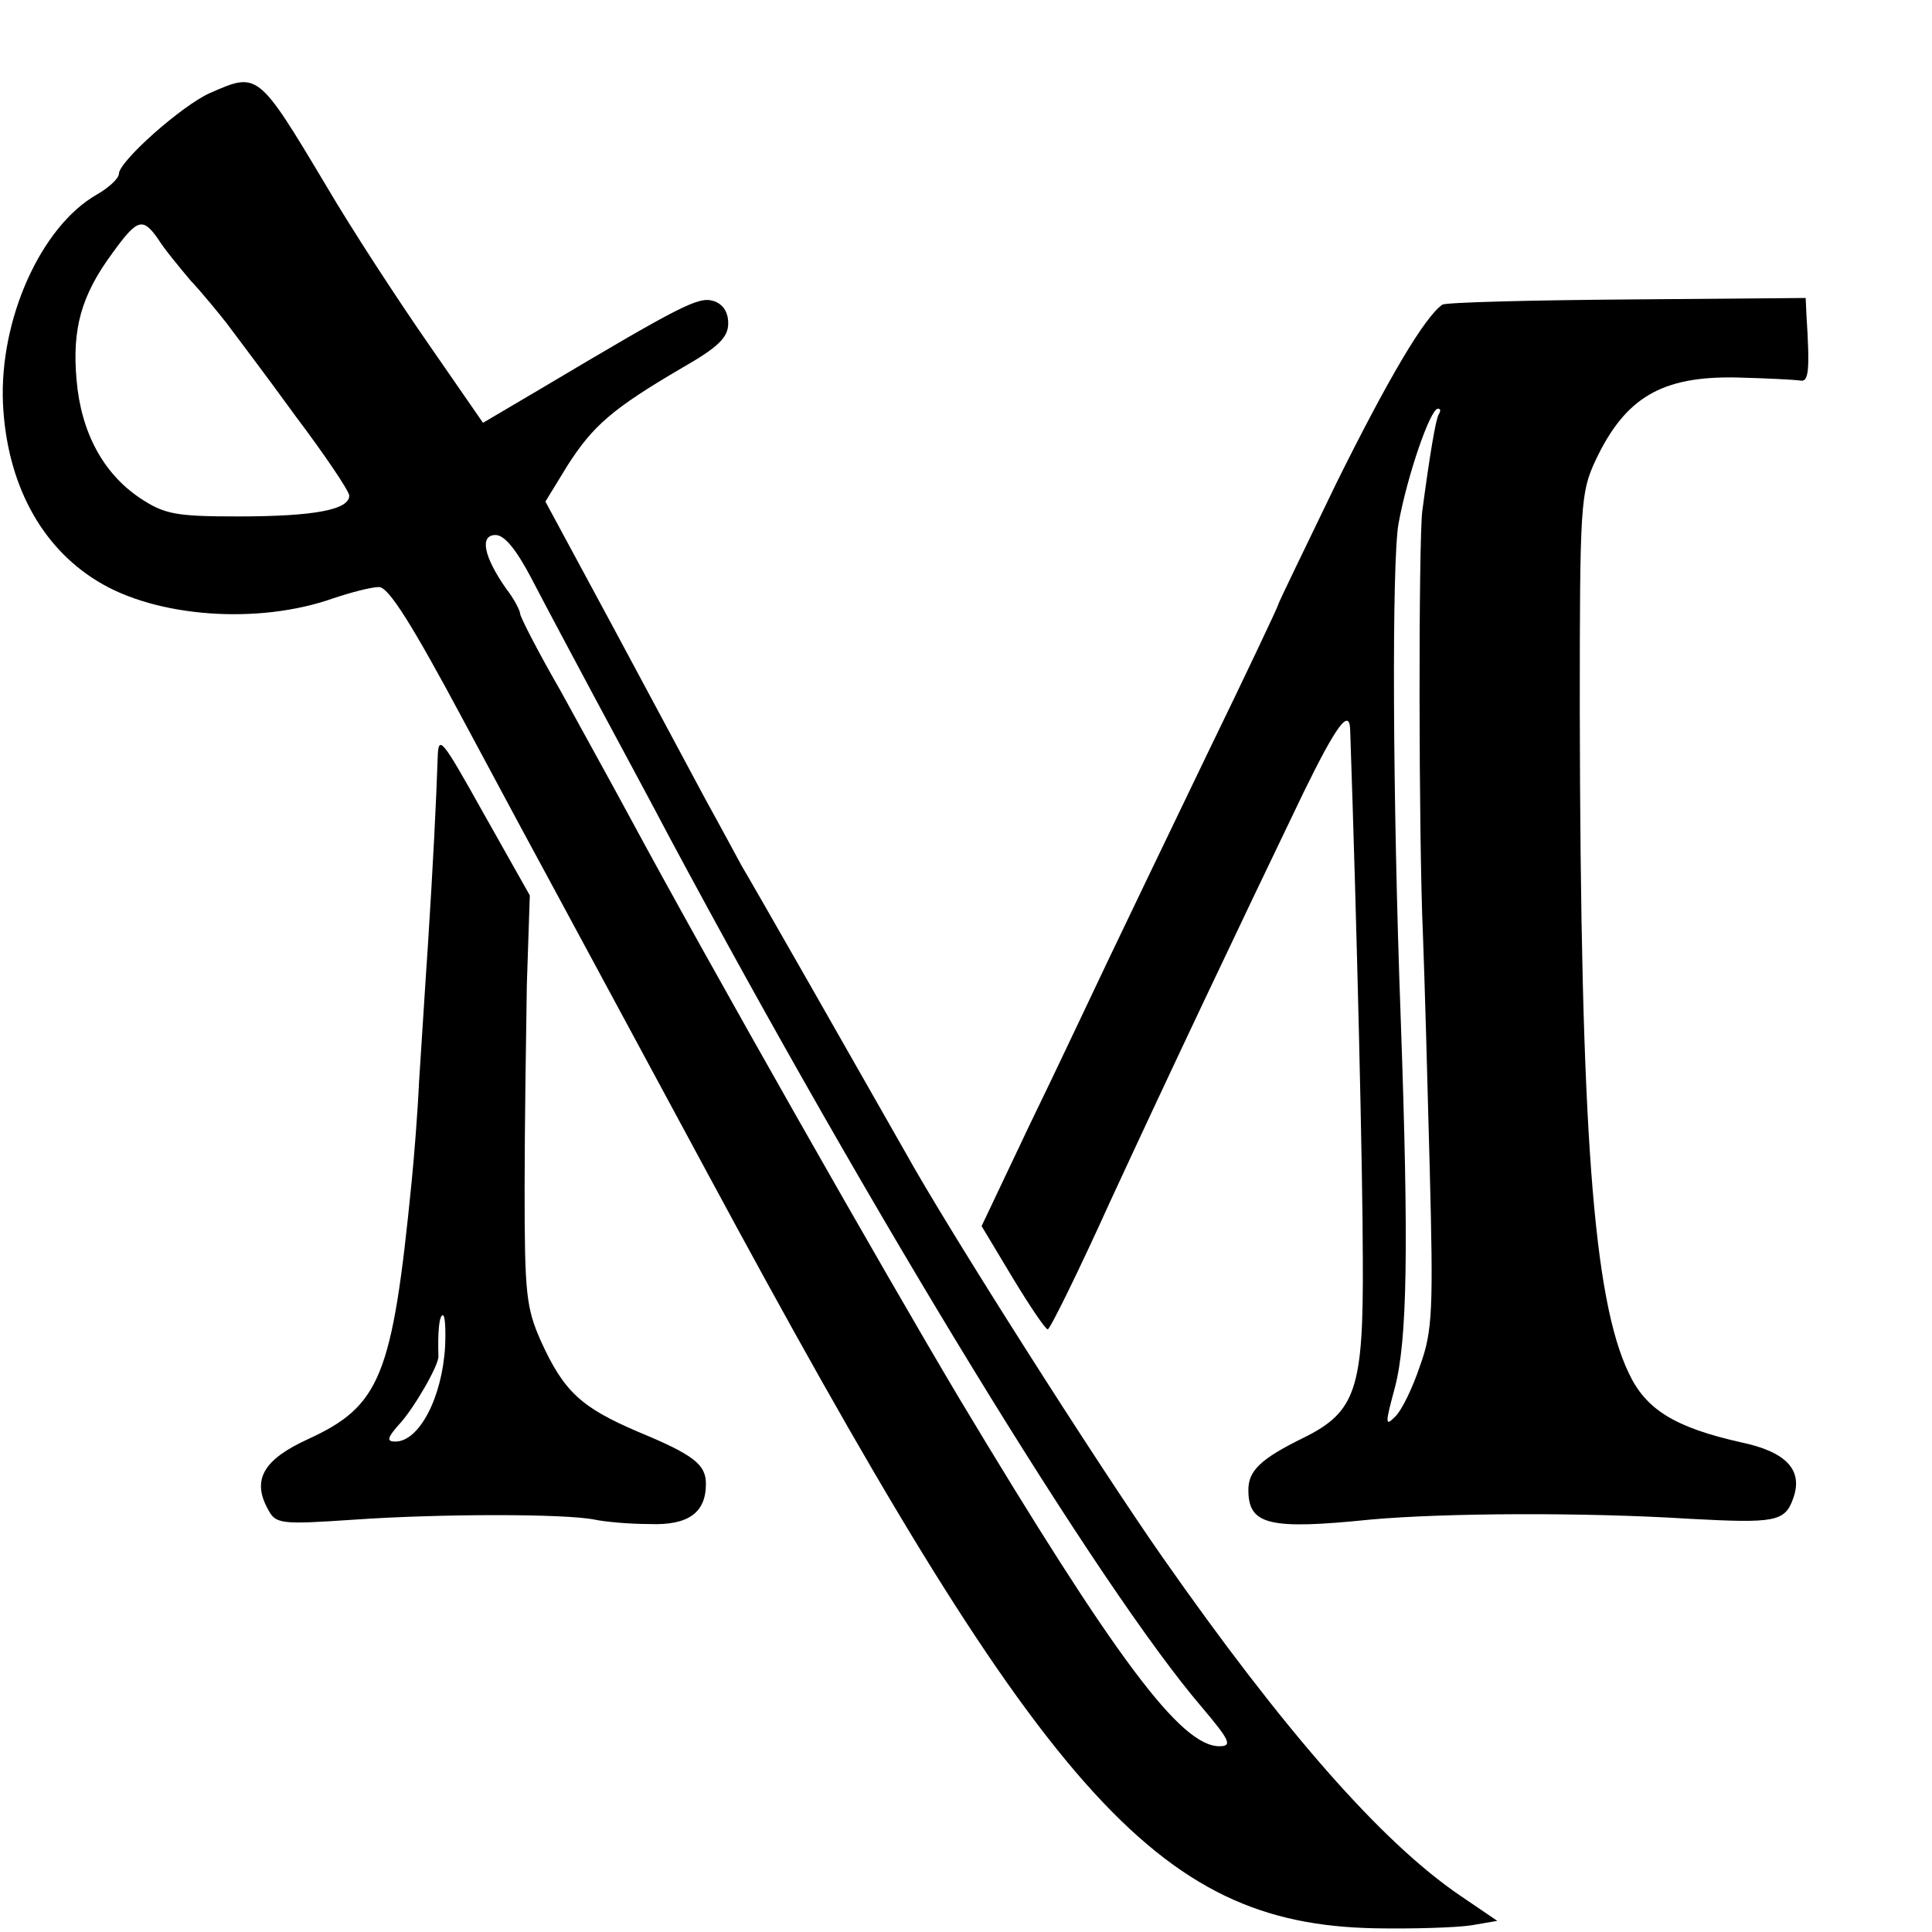
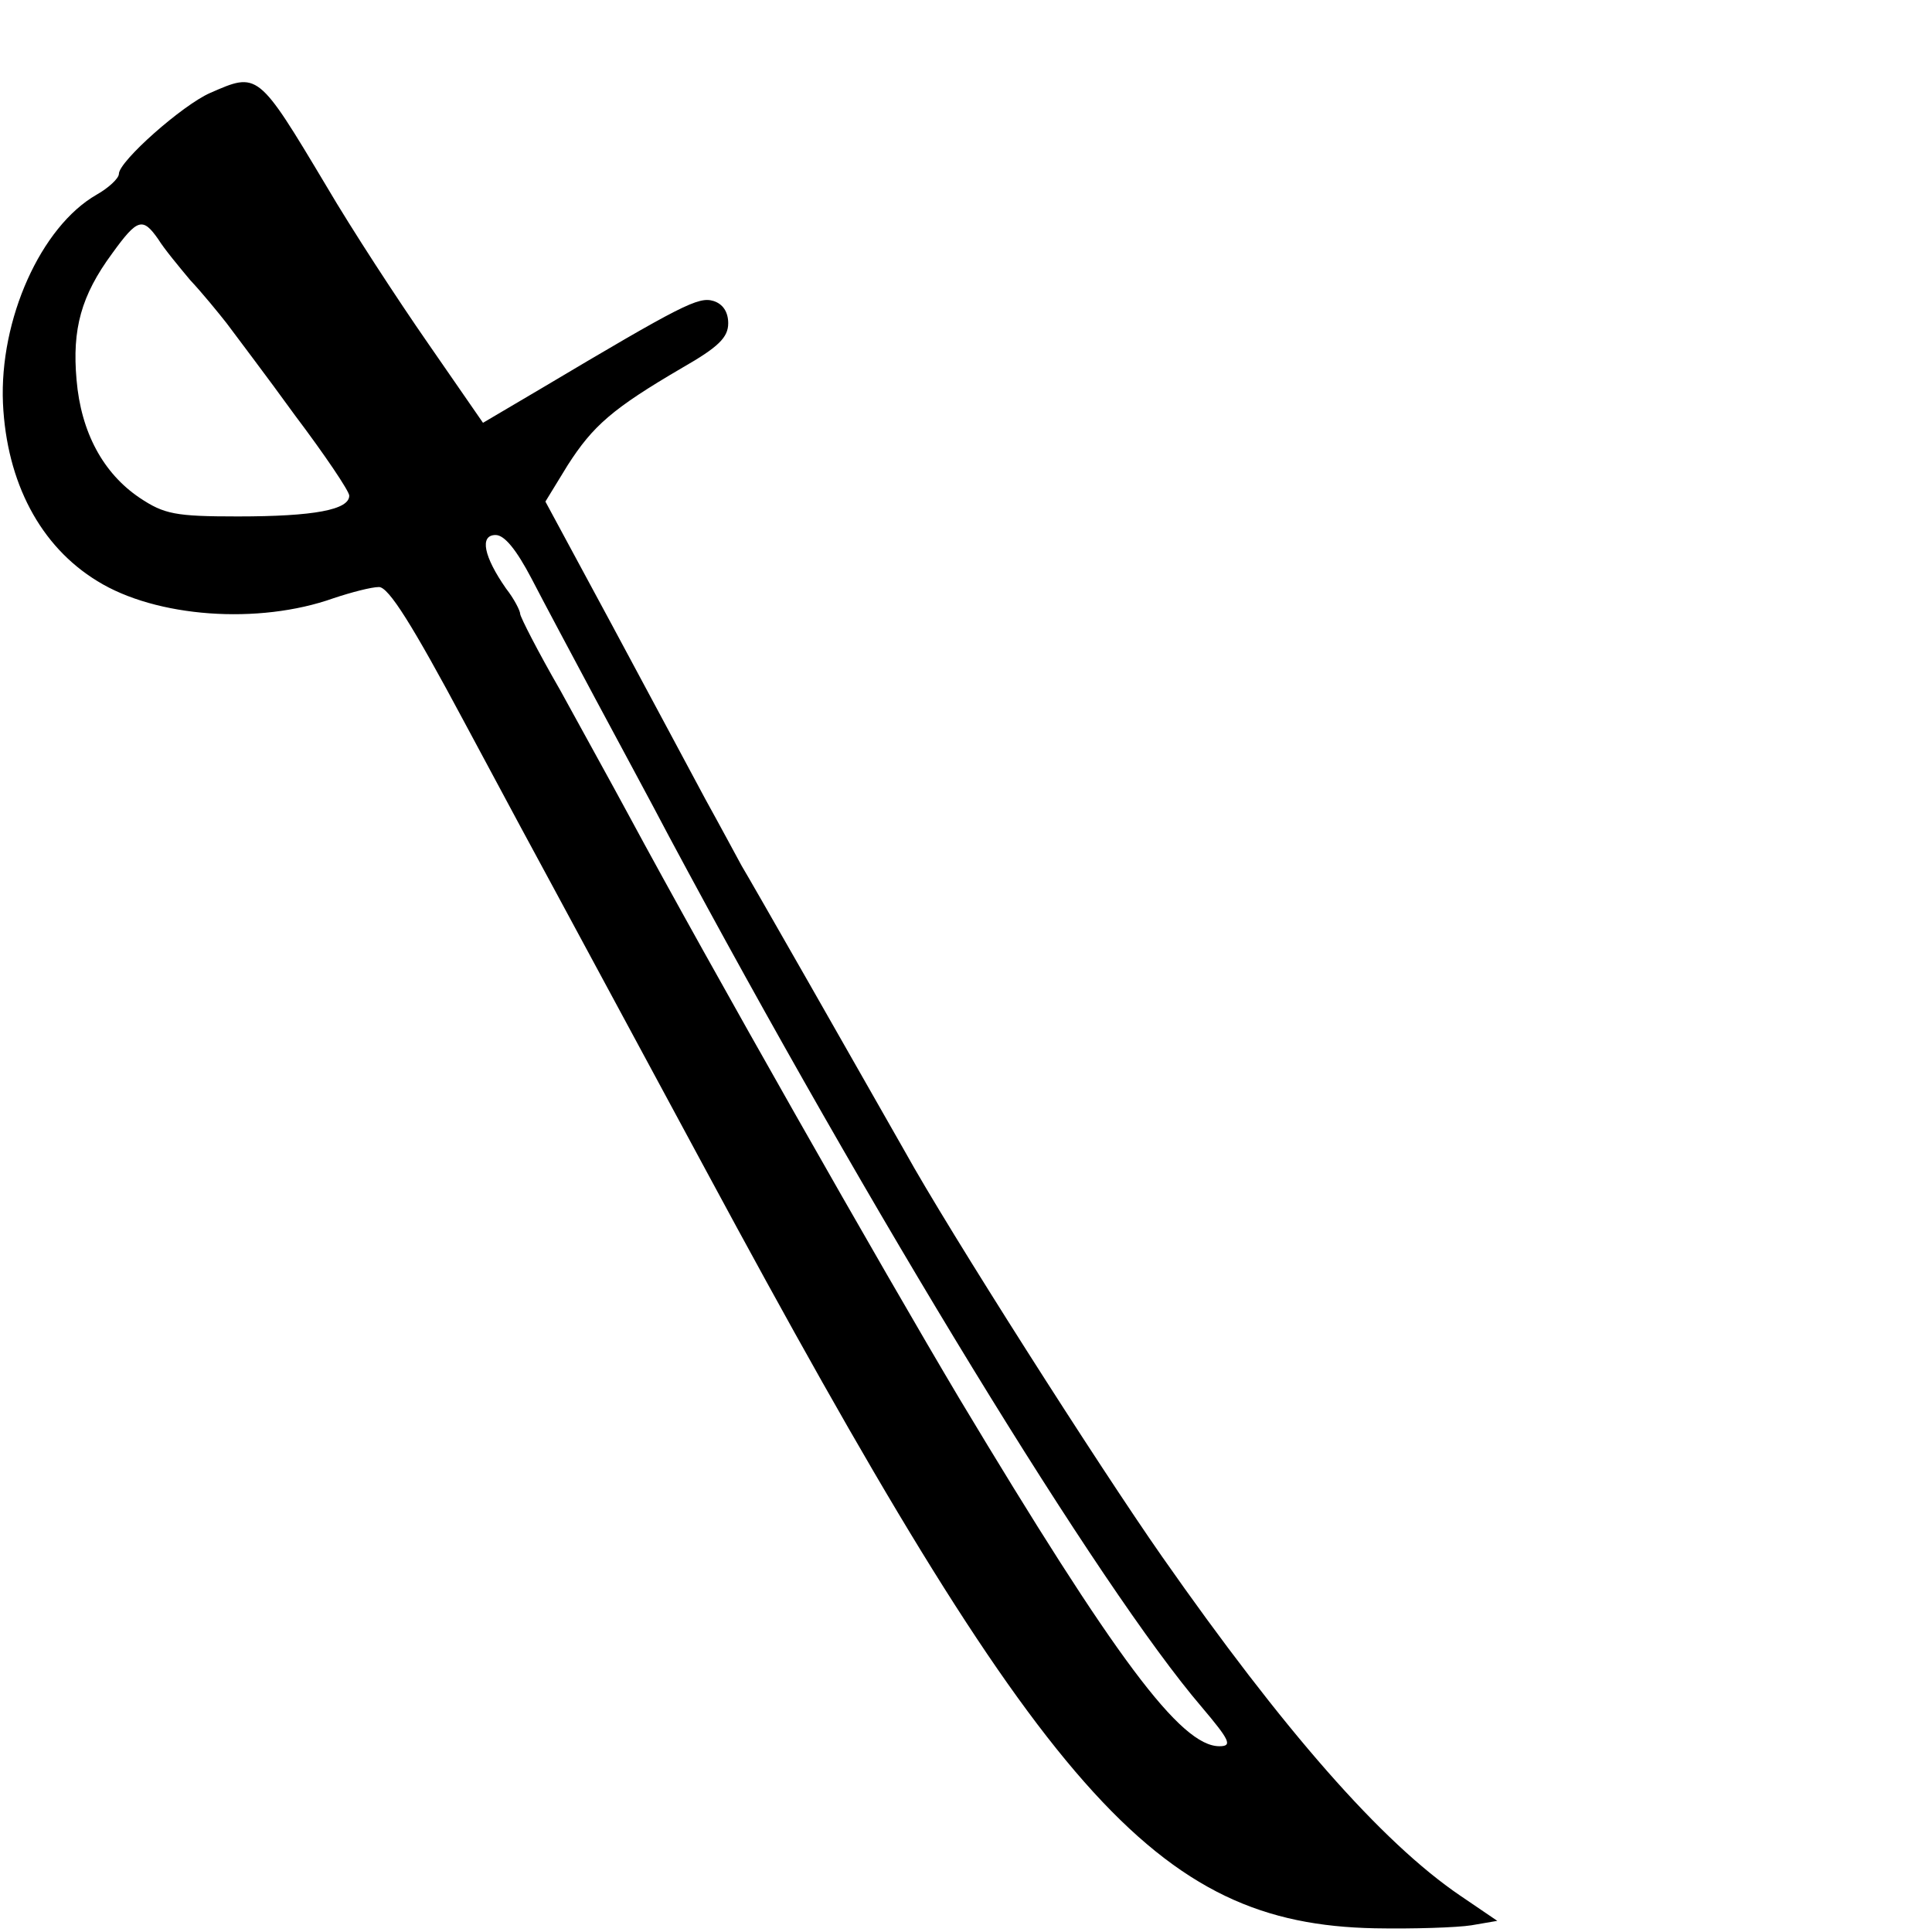
<svg xmlns="http://www.w3.org/2000/svg" version="1" width="346.667" height="346.667" viewBox="0 0 260 260">
  <path d="M28.3 12.5C24.6 14.1 16 21.7 16 23.4c0 .6-1.4 1.9-3 2.8C5.5 30.5-.1 43 .4 54.3c.5 10.6 5 19.2 12.7 23.9 7.9 4.9 21.7 5.9 31.8 2.3C47.3 79.7 50 79 51 79c1.3 0 4.5 5.1 11.5 18.2 5.4 10.1 10.8 20.1 12 22.3 1.2 2.2 10.4 19.3 20.5 38 45.3 84.1 60.5 101.4 90 102 5.2.1 11.1-.1 13-.4l3.5-.6-5-3.4c-10.6-7.2-23.8-22.3-40.1-45.6-8.4-12-28.8-44-34.6-54.5-6.3-11.1-20.9-36.7-22-38.5-.6-1.1-2.8-5.2-4.9-9-2.1-3.9-7.7-14.4-12.6-23.5l-8.9-16.5 3-4.9c3.4-5.3 6-7.6 15.4-13.1 4.9-2.8 6.2-4.1 6.2-6 0-1.5-.7-2.6-2-3-2-.6-4.2.5-23.2 11.8L65 56.9l-7.4-10.7C53.5 40.3 47.3 30.8 43.9 25 34.7 9.6 34.7 9.7 28.3 12.5zm-7 19.7c.8 1.3 2.8 3.7 4.3 5.5 1.6 1.7 3.8 4.4 4.9 5.8 1.1 1.5 5.3 7 9.2 12.4 4 5.3 7.3 10.2 7.3 10.8 0 1.9-4.7 2.8-15 2.8-8.4 0-9.9-.3-13.2-2.5-4.9-3.3-7.9-8.8-8.5-15.9-.6-6.8.6-11.3 4.8-17 3.4-4.7 4.1-4.9 6.2-1.9zm50.2 45.6c1.6 3.1 5.5 10.4 8.6 16.2 3.1 5.8 7.6 14.1 9.9 18.5 27.2 50.8 58 101.2 71.7 117.2 3.8 4.5 4.2 5.3 2.4 5.3-5.2 0-14-11.8-35-46.8-10.3-17.3-33.5-58.1-44.6-78.7-2.1-3.9-6.2-11.3-9.1-16.6-3-5.2-5.4-9.9-5.4-10.3 0-.4-.8-2-1.9-3.4-3-4.3-3.6-7.2-1.4-7.2 1.2 0 2.8 2 4.8 5.8z" />
-   <path d="M194.1 41c-2.4 1.7-7.2 9.8-14.2 23.9-4.3 8.9-7.9 16.3-7.9 16.5 0 .2-4.3 9.3-9.6 20.2-5.3 11-11.3 23.5-13.4 27.9-2.1 4.4-6.7 14.2-10.4 21.8l-6.5 13.7 4.2 7c2.3 3.8 4.4 6.9 4.7 6.9.3 0 4.1-7.7 8.4-17.2 7.9-17.1 17-36.3 26-55 4.4-9 6.2-11.5 6.3-8.5.9 26.2 1.7 59.8 1.7 71.3.1 17.4-.9 20.5-8 24-5.7 2.8-7.4 4.4-7.4 7 0 4.7 2.7 5.4 16.4 4 9.9-.9 28.8-1 43.1-.1 11.3.6 12.7.4 13.8-2.7 1.4-3.8-.8-6.3-7-7.6-8.9-2-12.8-4.4-15.1-9.3-4.8-10-6.5-32.7-6.6-89.3 0-27.5.1-29.2 2.1-33.5 4-8.5 8.9-11.4 19-11.2 4 .1 7.8.3 8.5.4 1.2.3 1.4-1.1.9-8.9l-.1-2.2-24.1.2c-13.2.1-24.4.4-24.8.7zm-.5 14.8c-.4.7-1.2 5.5-2.2 13-.5 4.4-.5 43.7.1 57.2.2 5.2.6 19.2.9 31 .5 19.3.4 22.1-1.3 26.8-1 3-2.5 6.1-3.4 6.9-1.3 1.3-1.3.9 0-3.9 1.7-6.4 1.9-18.9.8-49.8-1.1-29.8-1.2-61.3-.3-66.5 1.2-6.6 4.3-15.5 5.3-15.5.4 0 .4.3.1.8zM58.9 102c-.2 5.9-.6 14-1.3 25-.4 5.8-.9 14.1-1.2 18.5-.2 4.4-.7 10.5-1 13.5-2.6 26.3-4.2 30.2-14 34.7-5.9 2.7-7.5 5.4-5.4 9.3 1.1 2.1 1.5 2.2 11.8 1.5 11.6-.8 28.2-.8 32.2 0 1.4.3 4.7.6 7.4.6 5.2.2 7.6-1.5 7.6-5.4 0-2.6-1.6-3.9-9.1-7-7.7-3.3-10-5.4-13.1-12.2-2-4.5-2.2-6.5-2.2-20.5 0-8.5.2-20.9.3-27.5l.4-12-6.2-11c-5.7-10.2-6.1-10.7-6.2-7.5zm1 79.2c-.4 6.9-3.5 12.8-6.7 12.8-1.2 0-1.1-.5.5-2.3 1.9-2 5.4-8 5.3-9.2-.1-3.3.1-5.5.6-5.5.3 0 .4 1.9.3 4.2z" />
</svg>